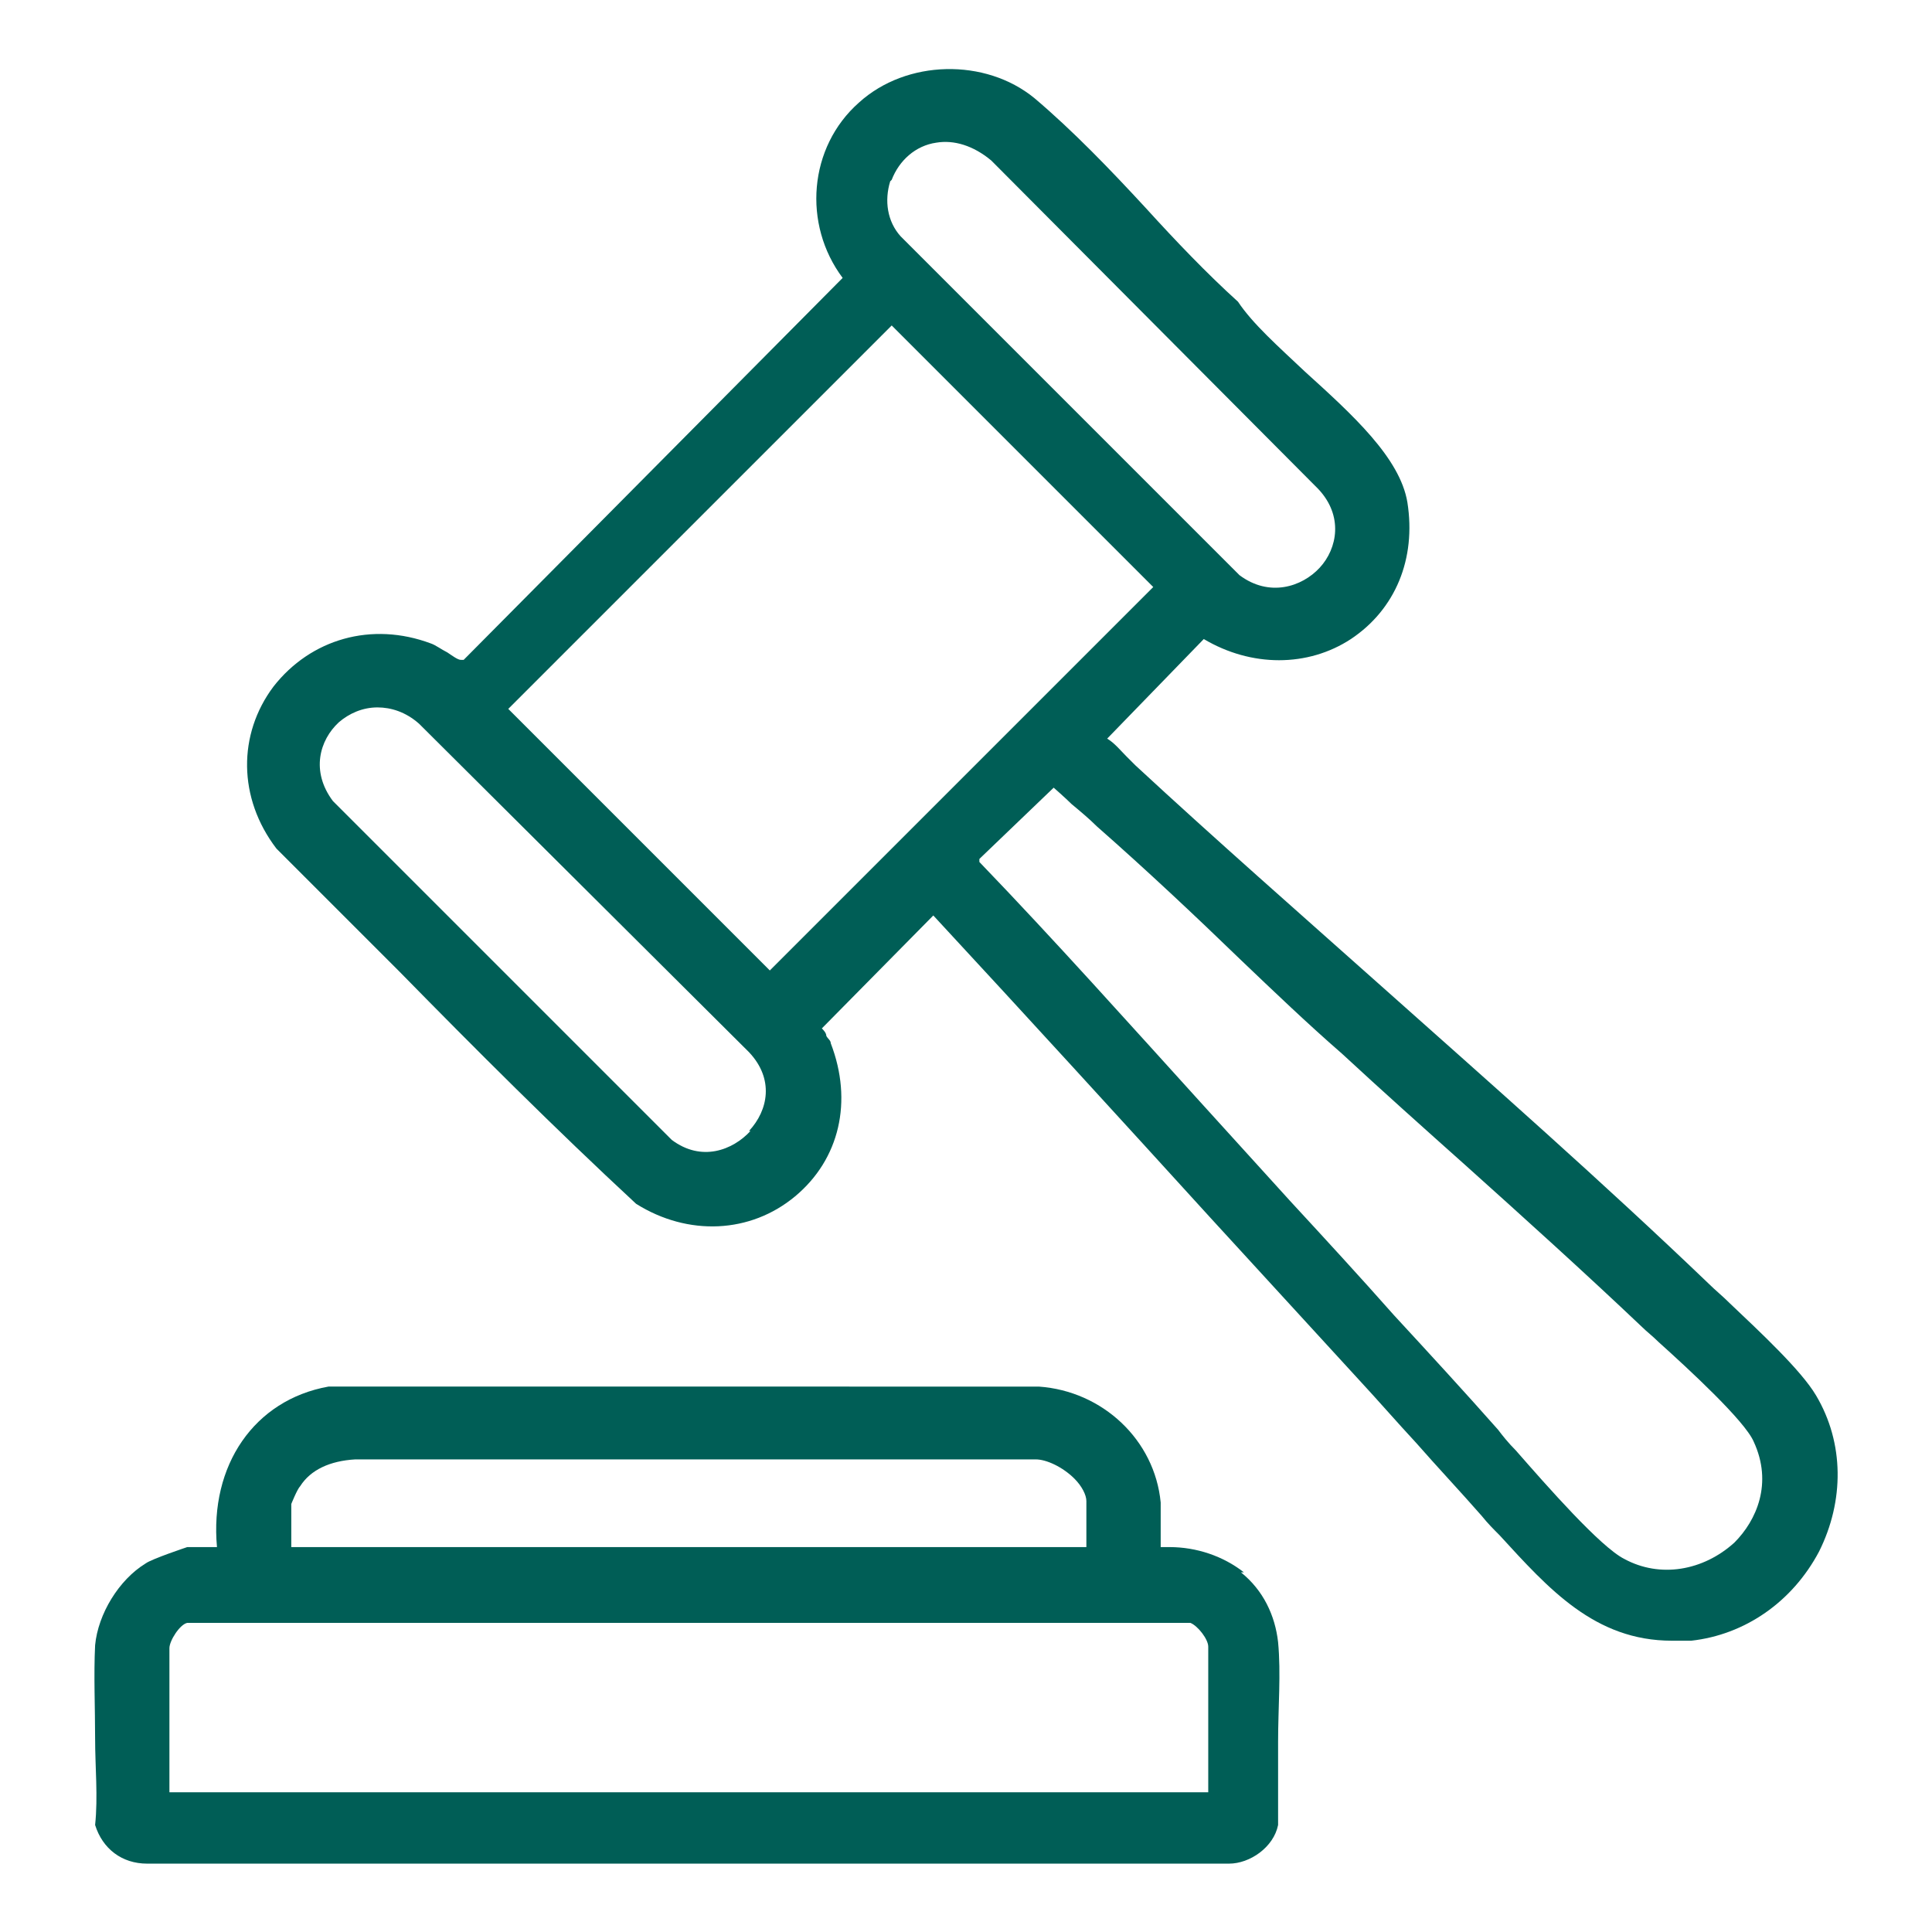
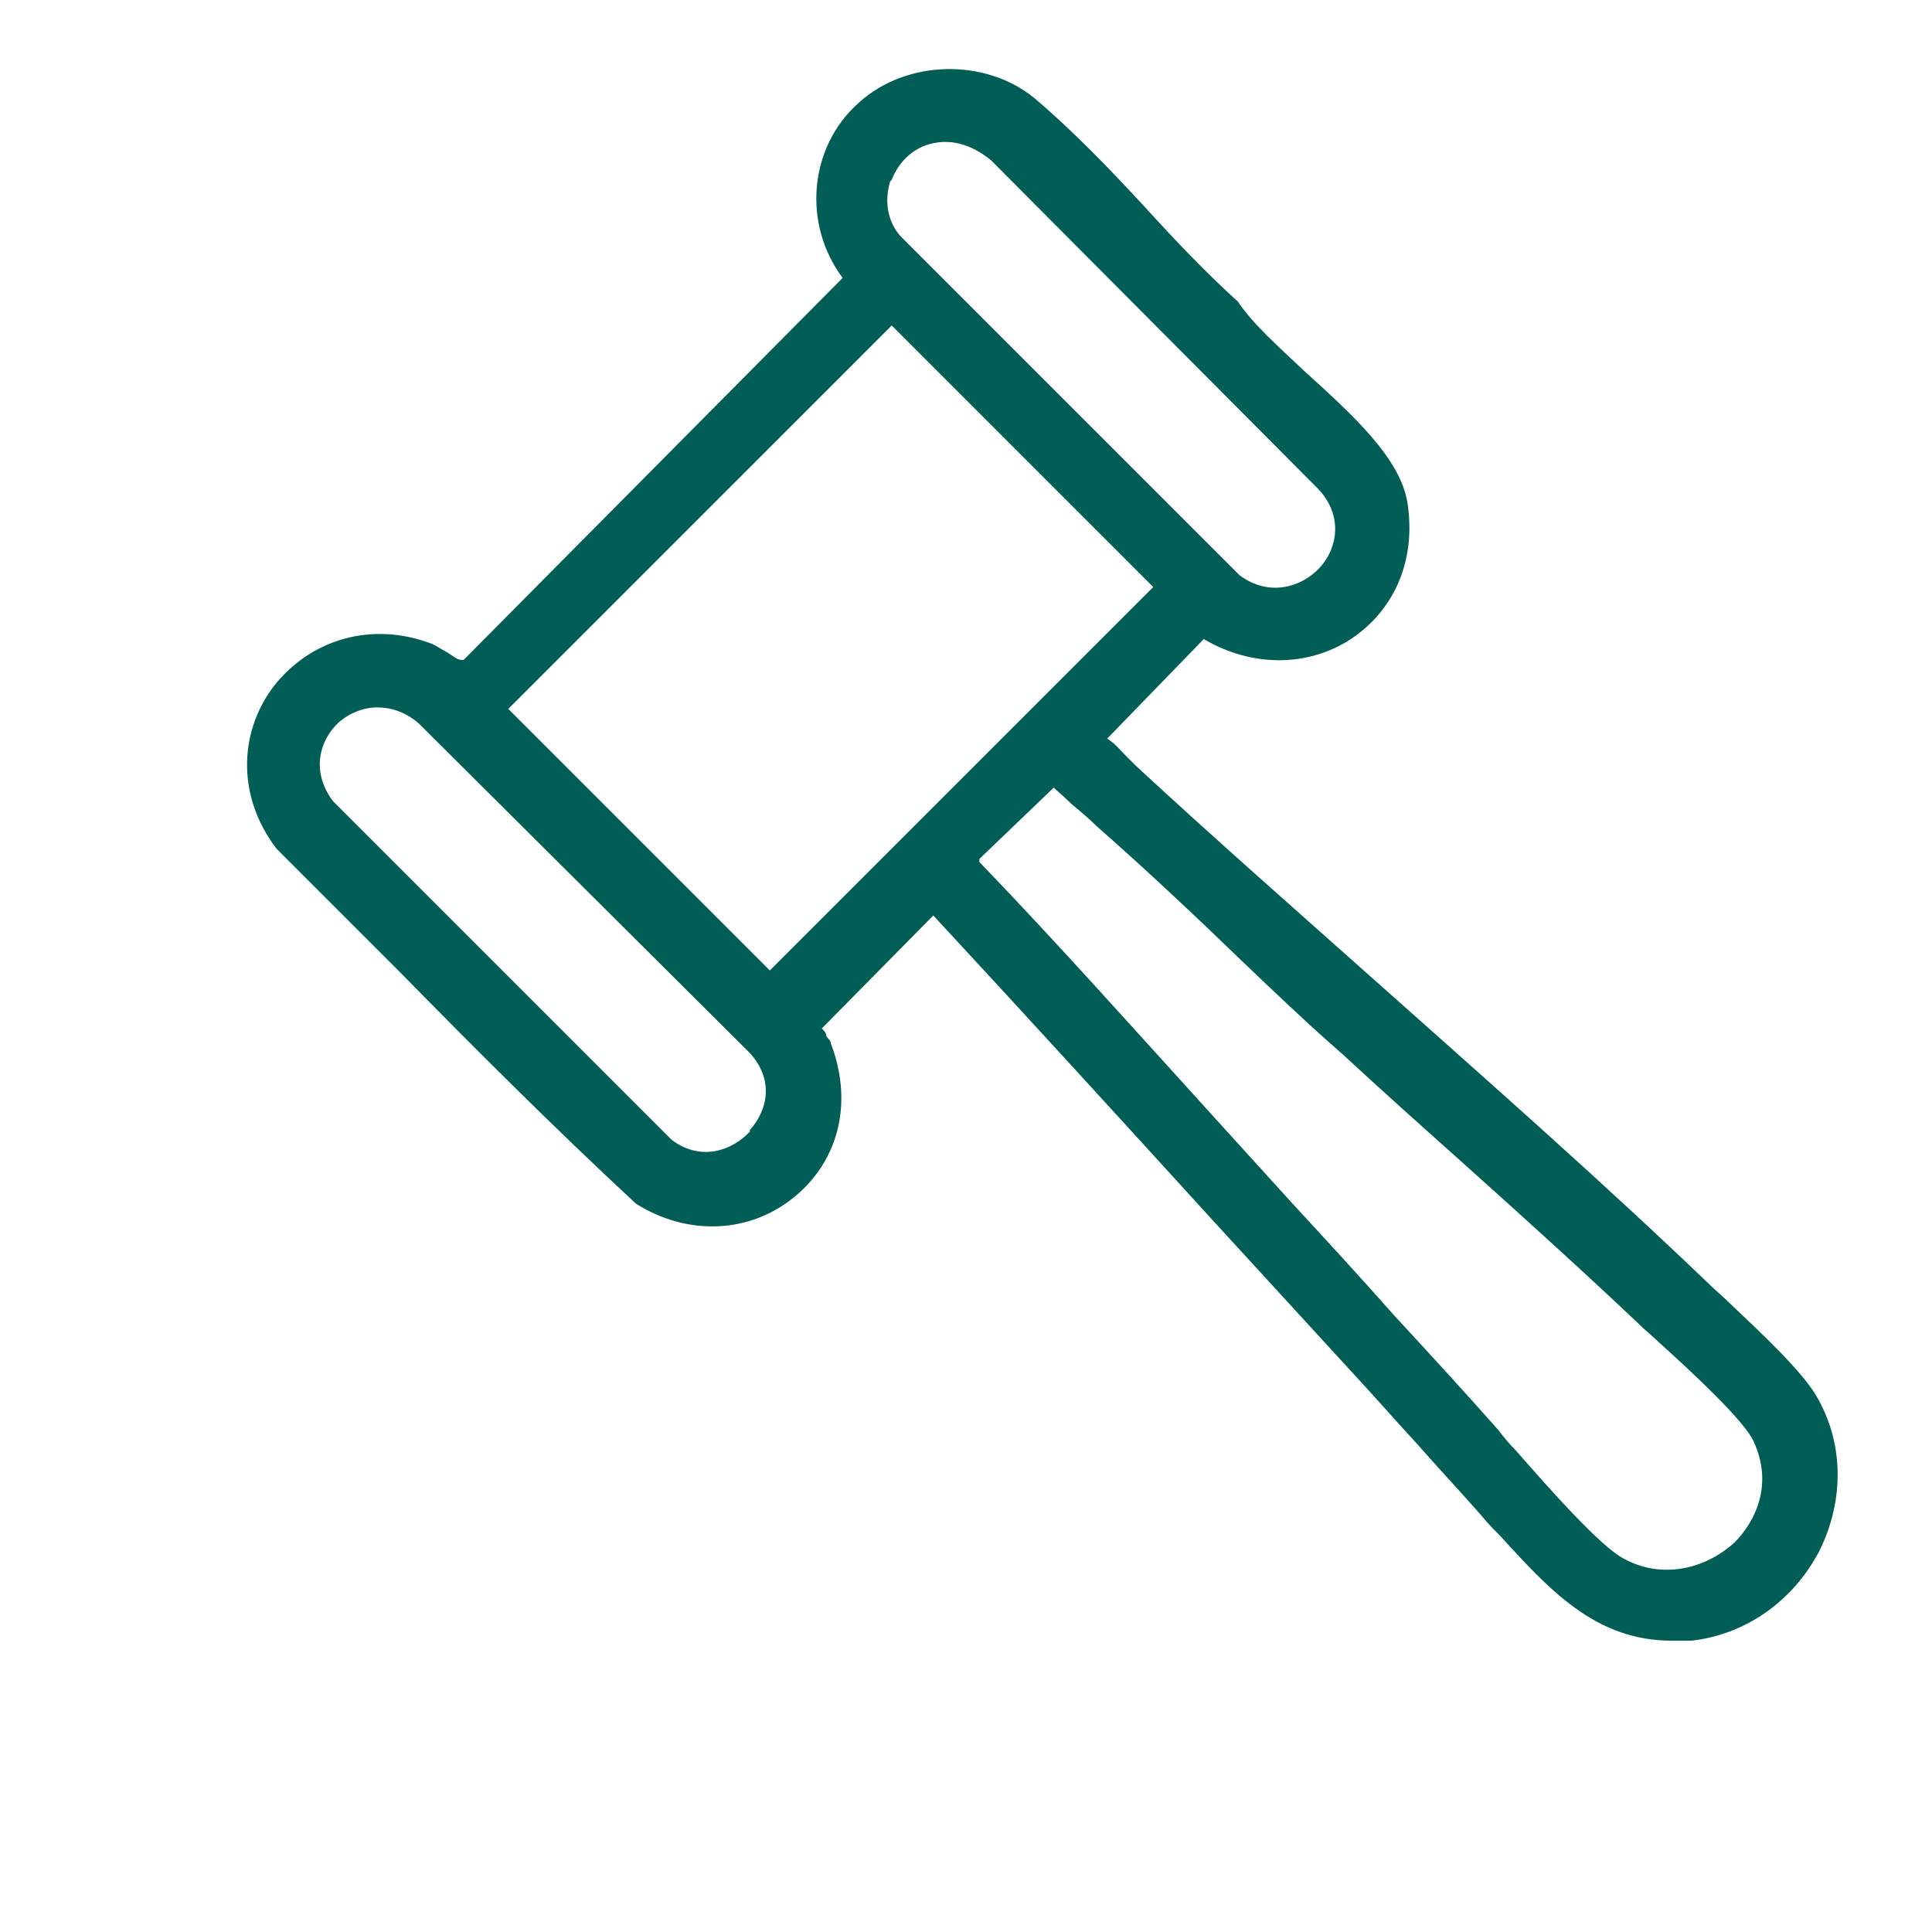
<svg xmlns="http://www.w3.org/2000/svg" id="Vrstva_1" version="1.1" viewBox="0 0 13 13">
  <path d="M12.22,9.39c-.1-.17-.38-.43-.58-.62-.05-.05-.1-.09-.14-.13-.72-.69-1.47-1.35-2.2-2-.55-.49-1.12-.99-1.66-1.49-.02-.02-.04-.04-.06-.06-.04-.04-.08-.09-.13-.12l.65-.67c.32.19.7.19.99,0,.3-.2.44-.54.38-.92-.05-.3-.37-.59-.69-.88-.18-.17-.35-.32-.45-.47-.21-.19-.42-.41-.62-.63-.24-.26-.49-.52-.75-.74-.33-.27-.86-.26-1.18.03-.34.3-.38.82-.11,1.18l-2.55,2.57s0,0-.02,0c-.02,0-.06-.03-.09-.05-.04-.02-.08-.05-.11-.06-.4-.15-.81-.03-1.06.29-.24.32-.24.75.02,1.09.28.28.56.56.83.83.51.52,1.04,1.05,1.59,1.56.35.22.77.2,1.07-.05s.39-.64.24-1.03c0-.02-.02-.03-.03-.05,0-.02-.02-.04-.03-.05l.75-.76c.63.68,1.26,1.37,1.87,2.04.33.36.66.72.99,1.08.13.14.26.29.39.43.14.16.3.33.44.49.04.05.08.09.12.13.33.36.64.71,1.16.71.04,0,.09,0,.13,0,.36-.04.68-.26.86-.6.17-.34.17-.73-.02-1.05ZM7.76,3.95l-2.58,2.58-1.76-1.76,2.58-2.58,1.76,1.76ZM6,1.21c.05-.13.16-.23.3-.25.12-.02.25.02.37.12l2.2,2.21c.17.18.13.4.01.53-.12.13-.34.2-.54.05l-2.28-2.28c-.09-.1-.11-.24-.07-.37ZM5.05,7.61c-.12.13-.33.21-.53.06l-2.28-2.28c-.15-.2-.09-.41.04-.53.07-.06.16-.1.26-.1.09,0,.19.03.28.11l2.22,2.21c.17.18.13.39,0,.53ZM6.6,5.77l.49-.47s.08.07.12.11c.06.05.12.1.17.15.33.29.66.6.97.9.22.21.45.43.68.63.27.25.55.5.83.75.39.35.8.72,1.19,1.09.03.03.07.06.11.1.2.18.58.53.64.67.13.28.02.53-.13.68-.21.19-.5.24-.74.11-.16-.08-.52-.49-.73-.73-.05-.05-.09-.1-.12-.14-.23-.26-.46-.51-.7-.77-.23-.26-.46-.51-.7-.77-.2-.22-.39-.43-.59-.65-.49-.54-.99-1.1-1.5-1.63v-.02Z" fill="#005e56" />
-   <path d="M8.37,10.58c-.14-.11-.32-.17-.5-.17-.02,0-.04,0-.06,0,0-.04,0-.07,0-.11,0-.06,0-.12,0-.19-.04-.42-.39-.75-.82-.78H2.21c-.5.09-.8.53-.75,1.08h-.2s-.24.08-.28.11c-.18.11-.32.34-.34.55-.01.2,0,.42,0,.63,0,.19.02.39,0,.58h0c.05.16.18.26.35.26h7.28c.14,0,.3-.11.33-.26,0-.18,0-.37,0-.56,0-.23.02-.46,0-.67-.02-.18-.1-.35-.25-.47ZM1.96,10.12s.04-.1.06-.12c.07-.11.2-.17.37-.18h4.58s0,0,0,0c.07,0,.18.05.26.13.05.05.08.11.08.15v.31H1.96v-.29ZM1.14,11.09c0-.05.07-.16.12-.17h6.75c.05.02.12.11.12.16v.98H1.14v-.96Z" fill="#005e56" />
</svg>